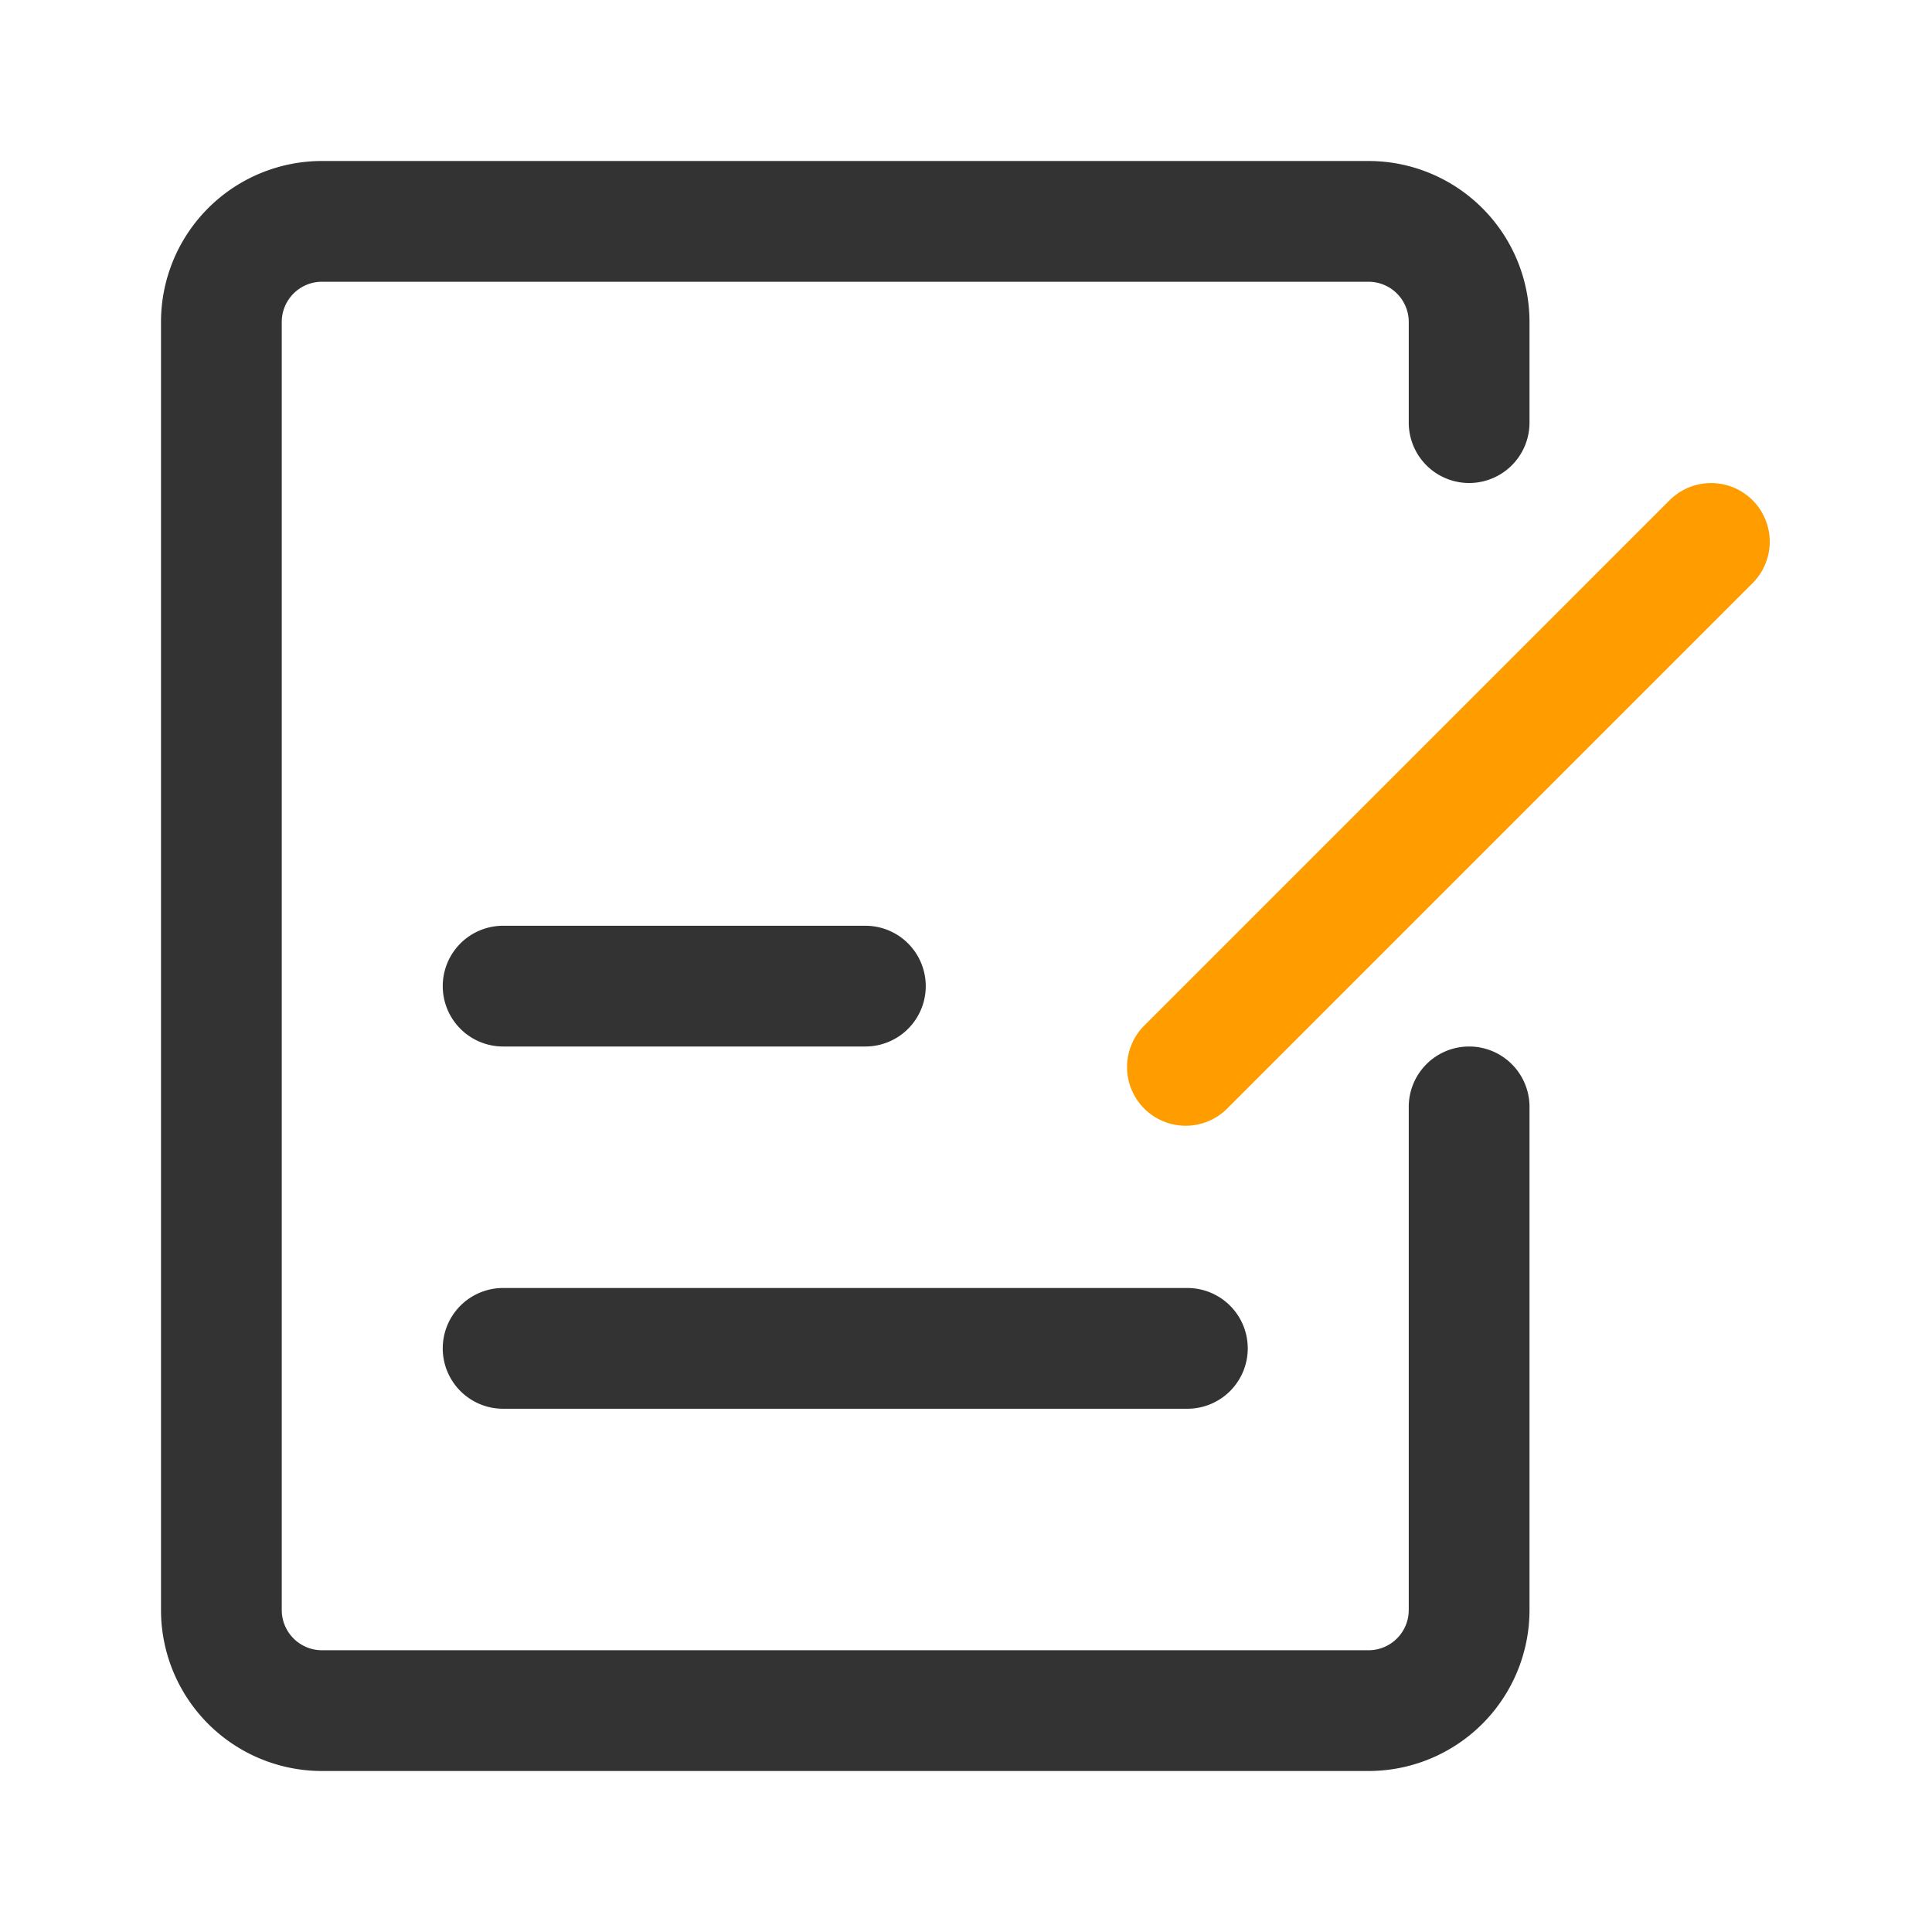
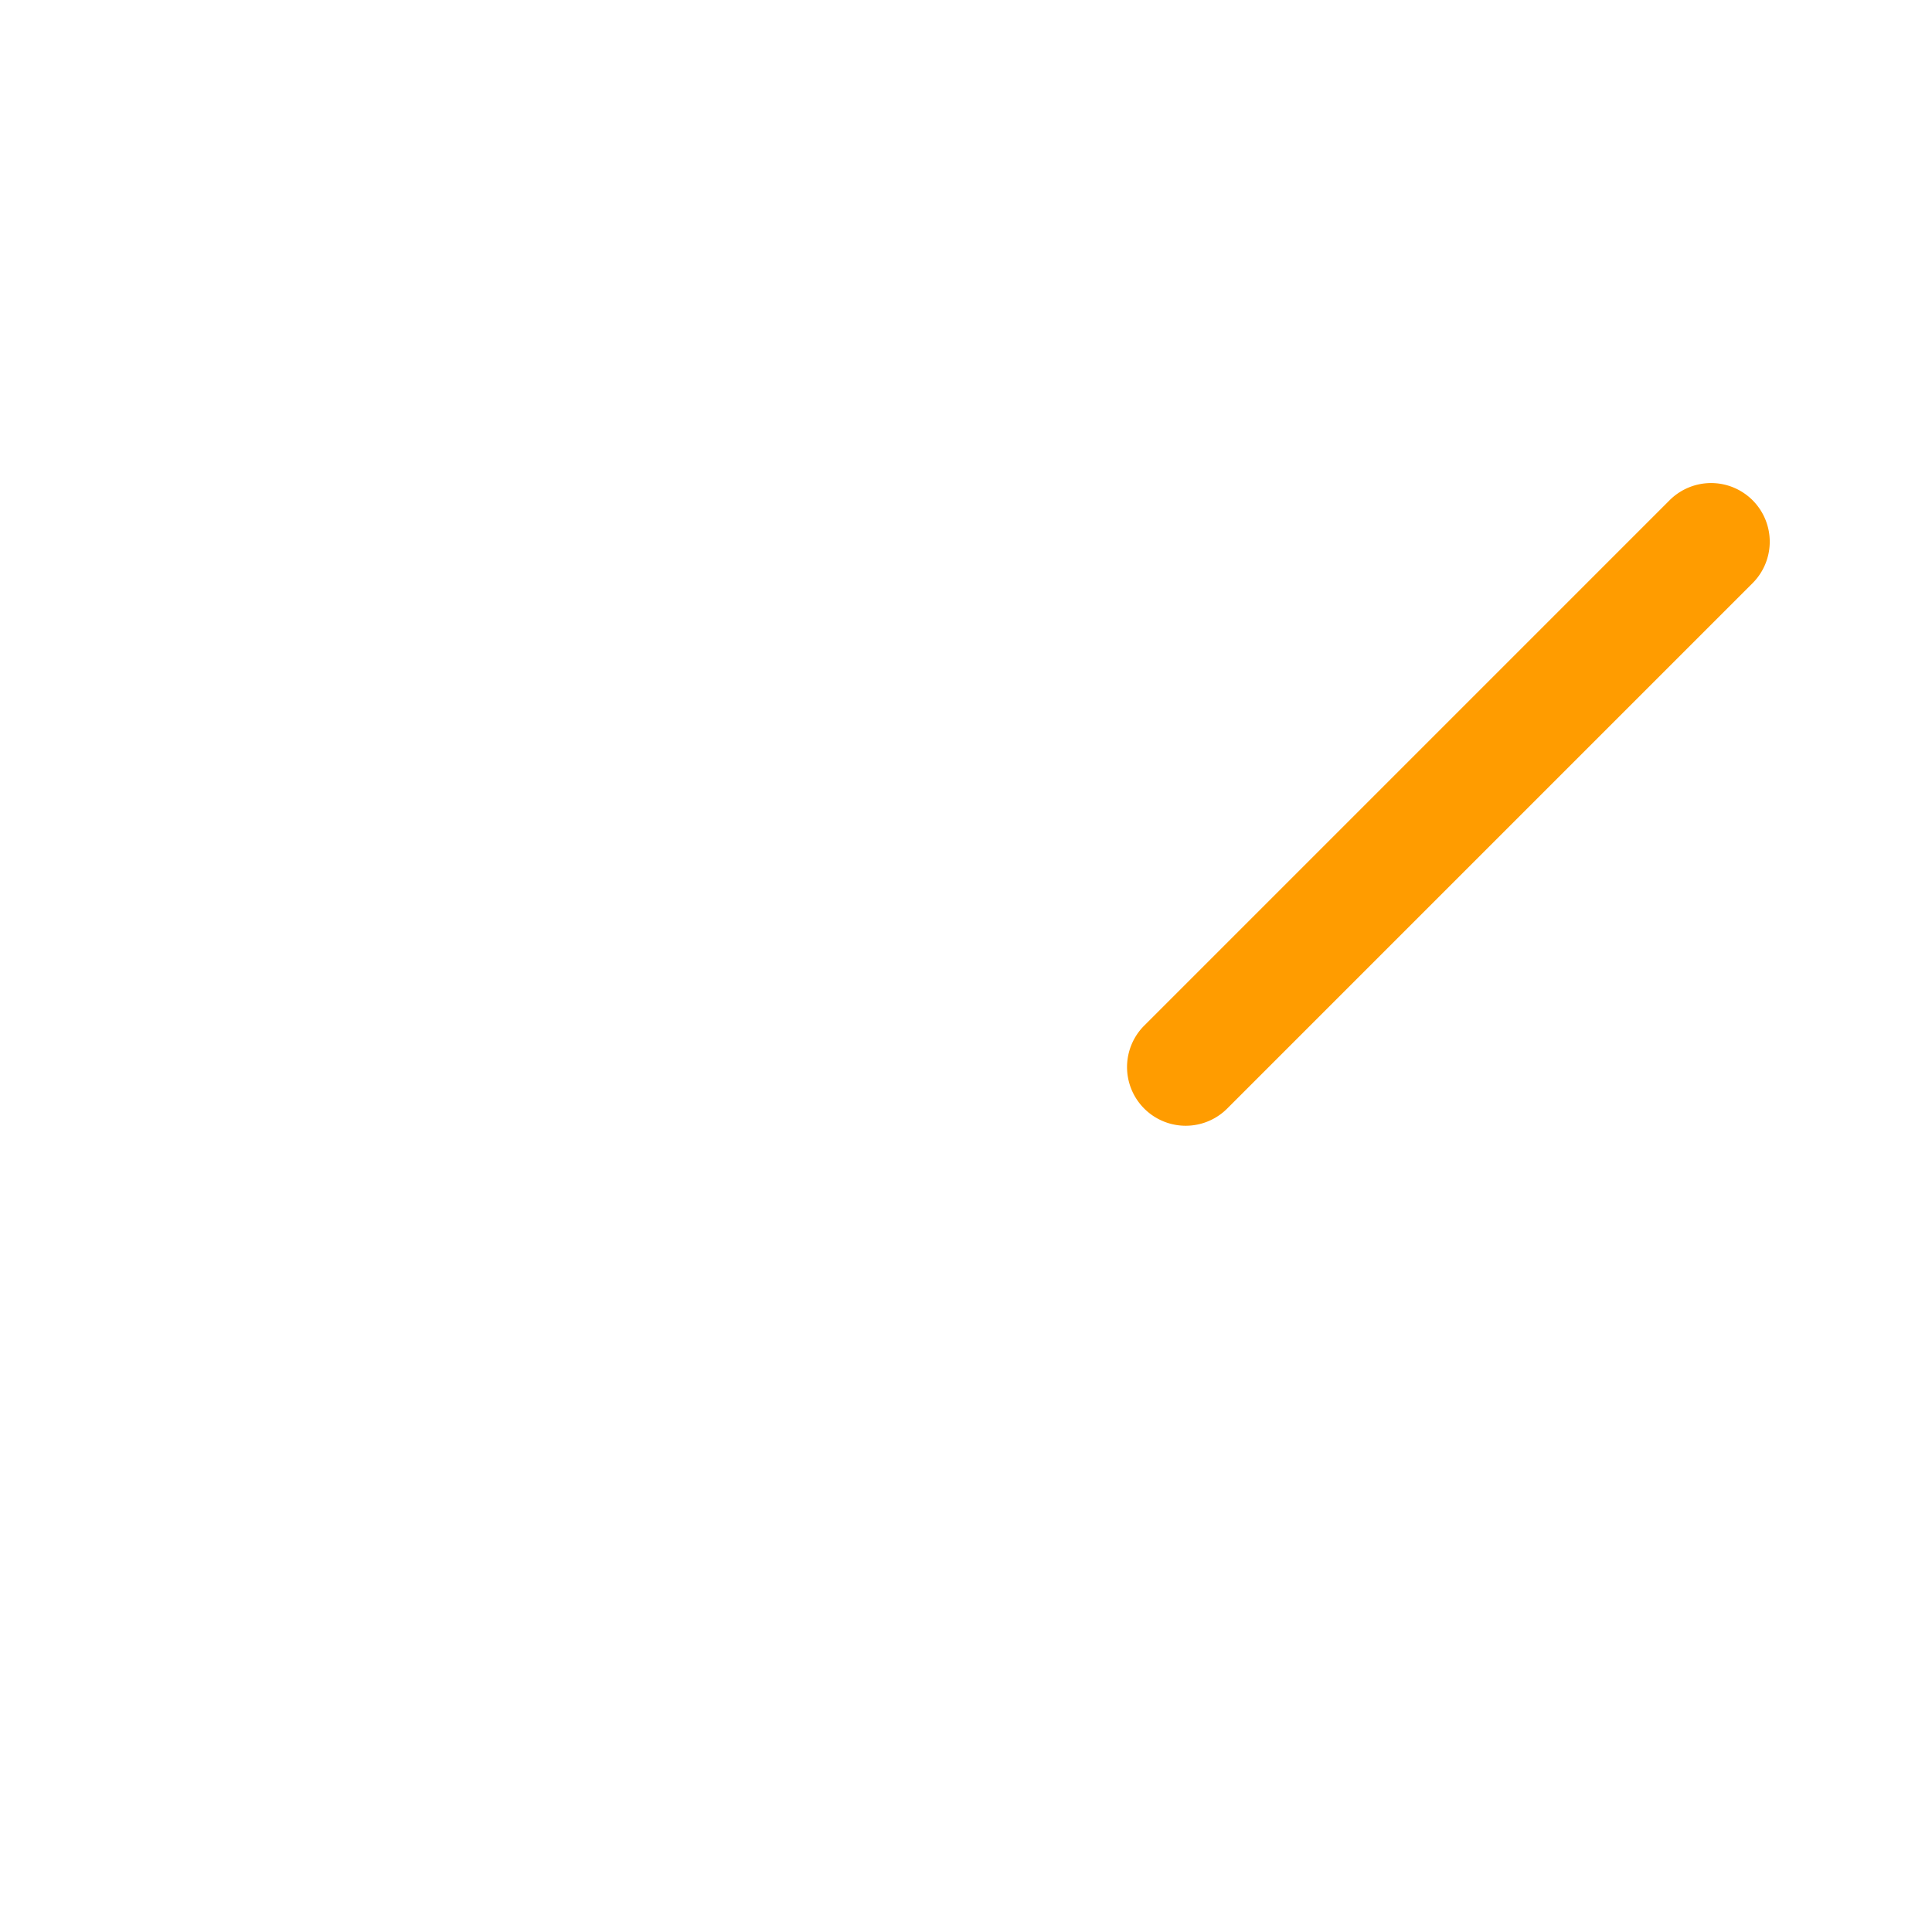
<svg xmlns="http://www.w3.org/2000/svg" t="1721410721753" class="icon" viewBox="0 0 1024 1024" version="1.1" p-id="1902" width="40" height="40">
-   <path d="M266.667 554.667a32 32 0 0 1 0-64h192a32 32 0 0 1 0 64h-192zM661.333 714.667a32 32 0 0 1-32 32h-362.667a32 32 0 0 1 0-64h362.667a32 32 0 0 1 32 32zM725.333 938.667H170.667a85.333 85.333 0 0 1-85.333-85.333V170.667a85.333 85.333 0 0 1 85.333-85.333h554.667a85.333 85.333 0 0 1 85.333 85.333v53.333a32 32 0 0 1-64 0V170.667a21.333 21.333 0 0 0-21.333-21.333H170.667a21.333 21.333 0 0 0-21.333 21.333v682.667a21.333 21.333 0 0 0 21.333 21.333h554.667a21.333 21.333 0 0 0 21.333-21.333V586.667a32 32 0 0 1 64 0V853.333a85.333 85.333 0 0 1-85.333 85.333z" fill="#333333" p-id="1903" />
  <path d="M928.896 265.131a31.104 31.104 0 0 1 0 43.968L650.432 587.563a31.083 31.083 0 0 1-43.968-43.968l278.464-278.464a31.104 31.104 0 0 1 43.968 0z" fill="#FF9C00" p-id="1904" />
</svg>